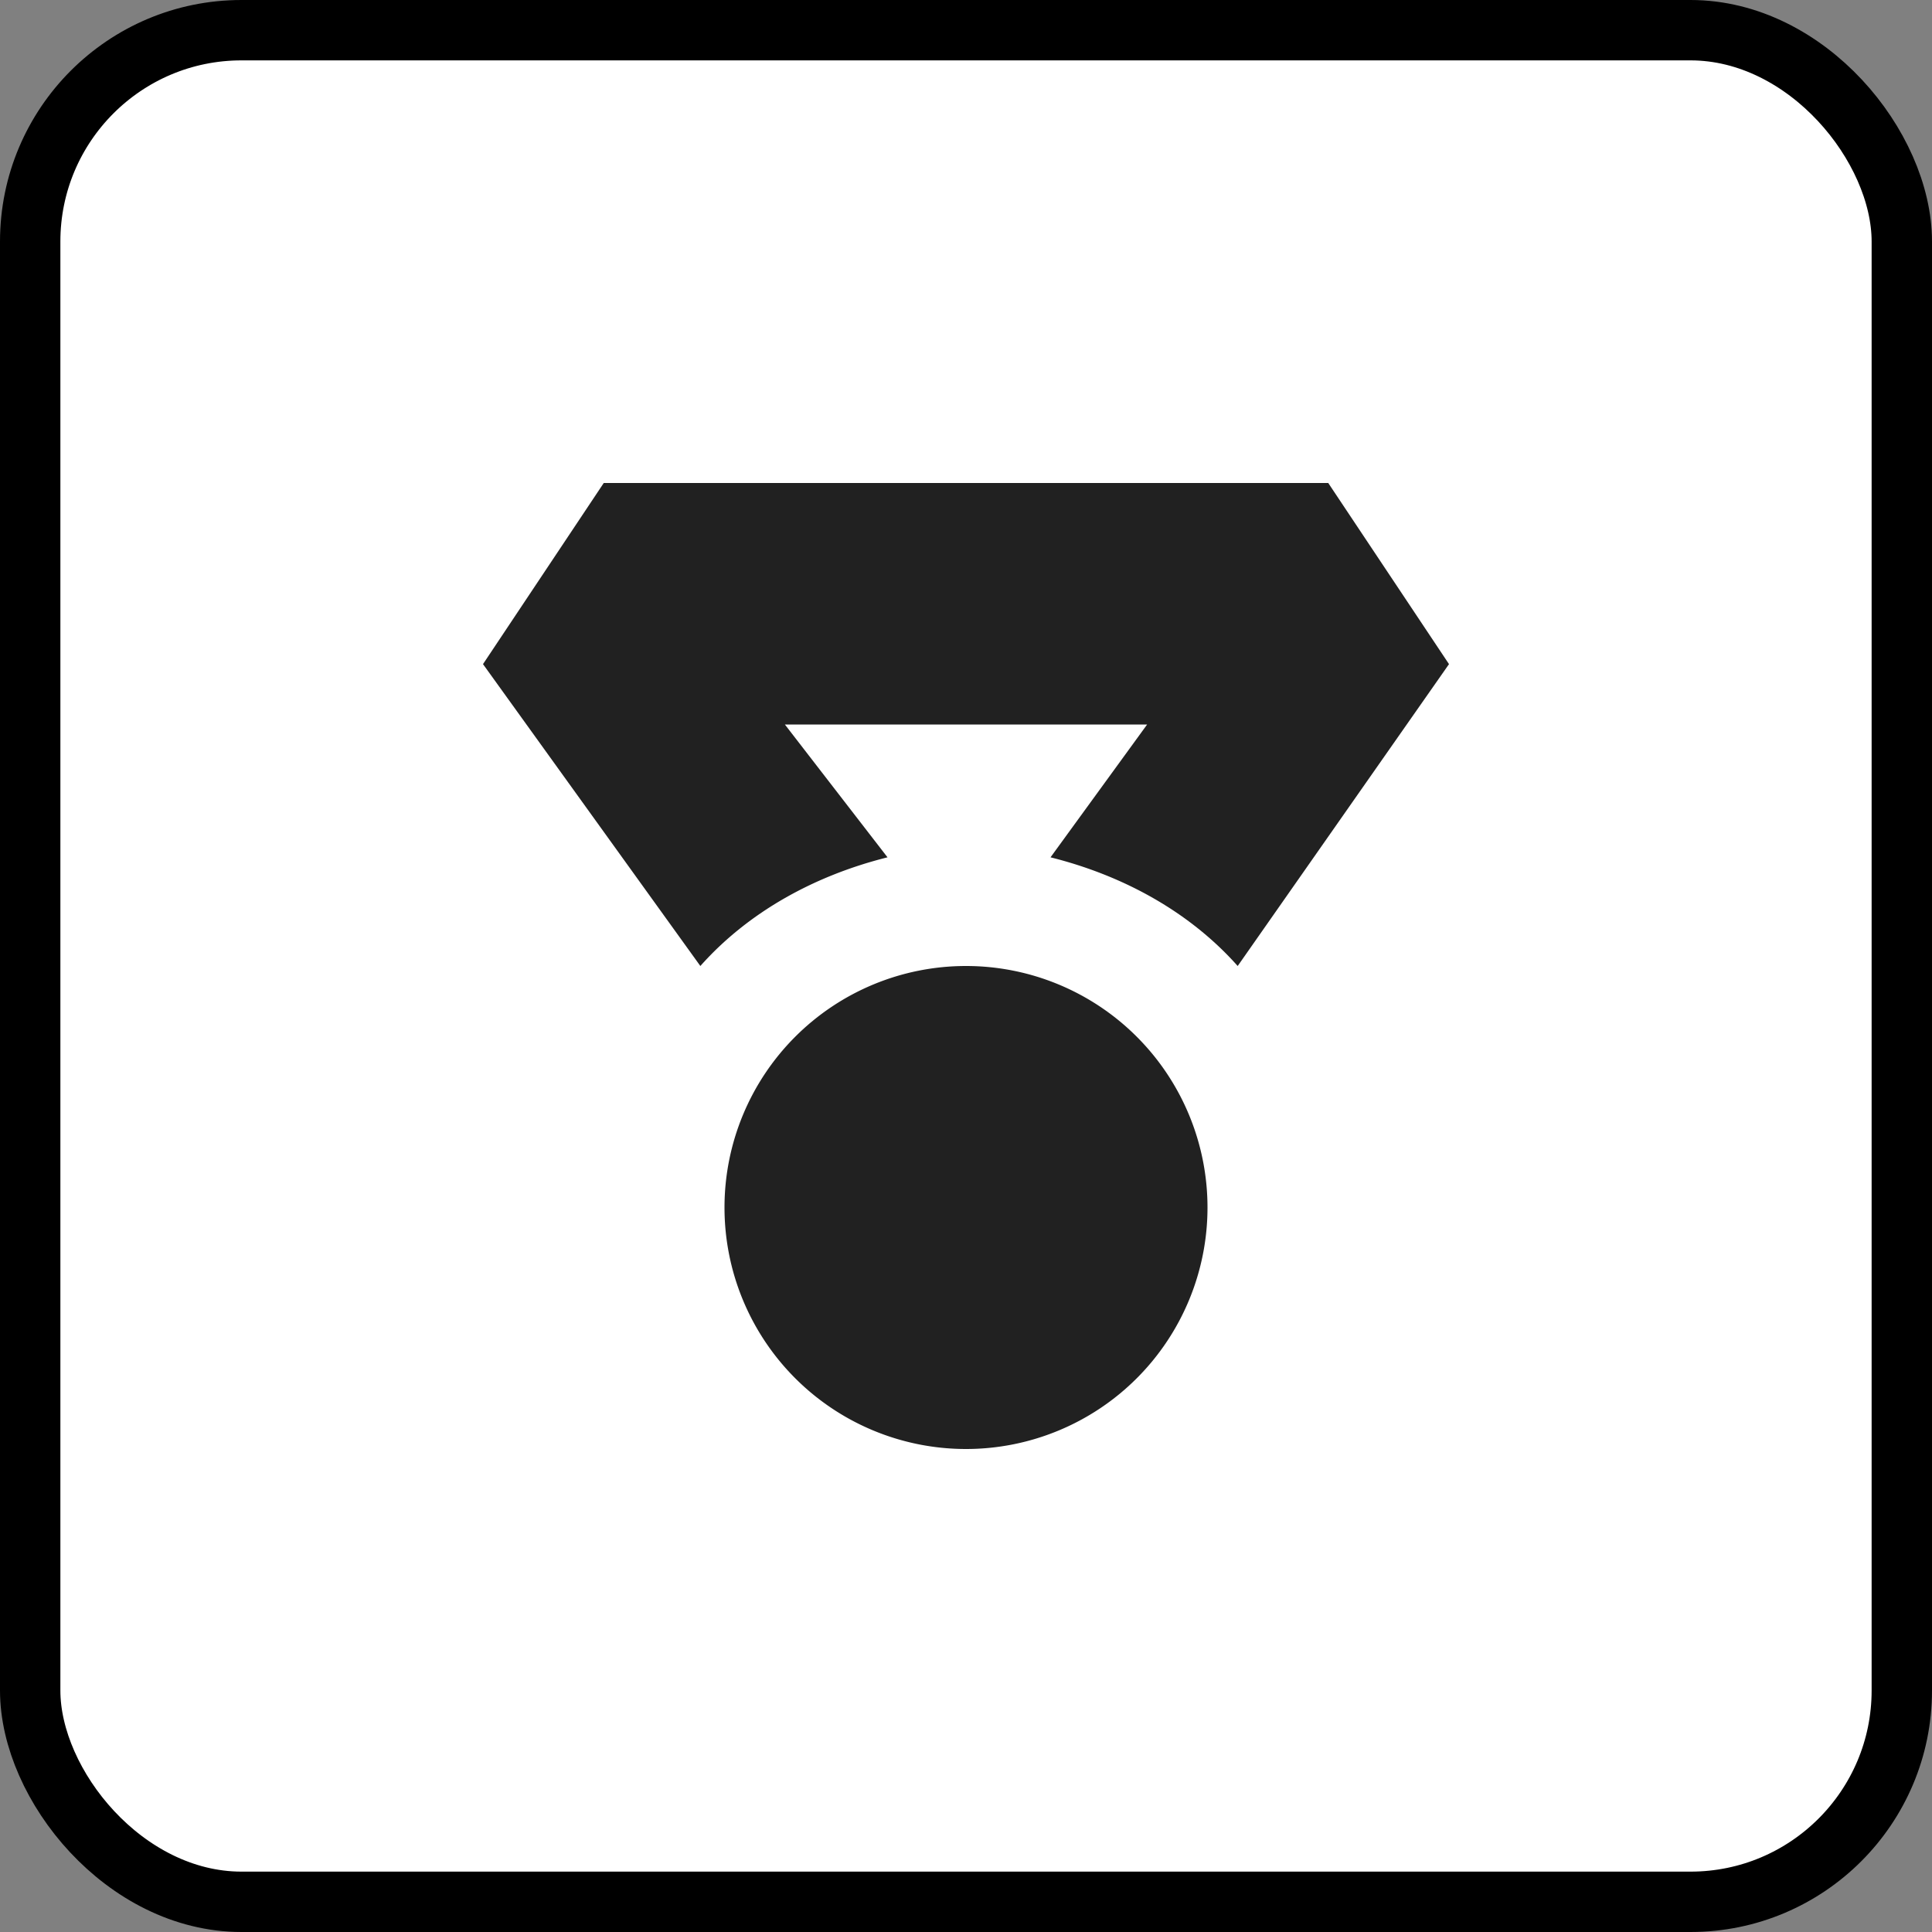
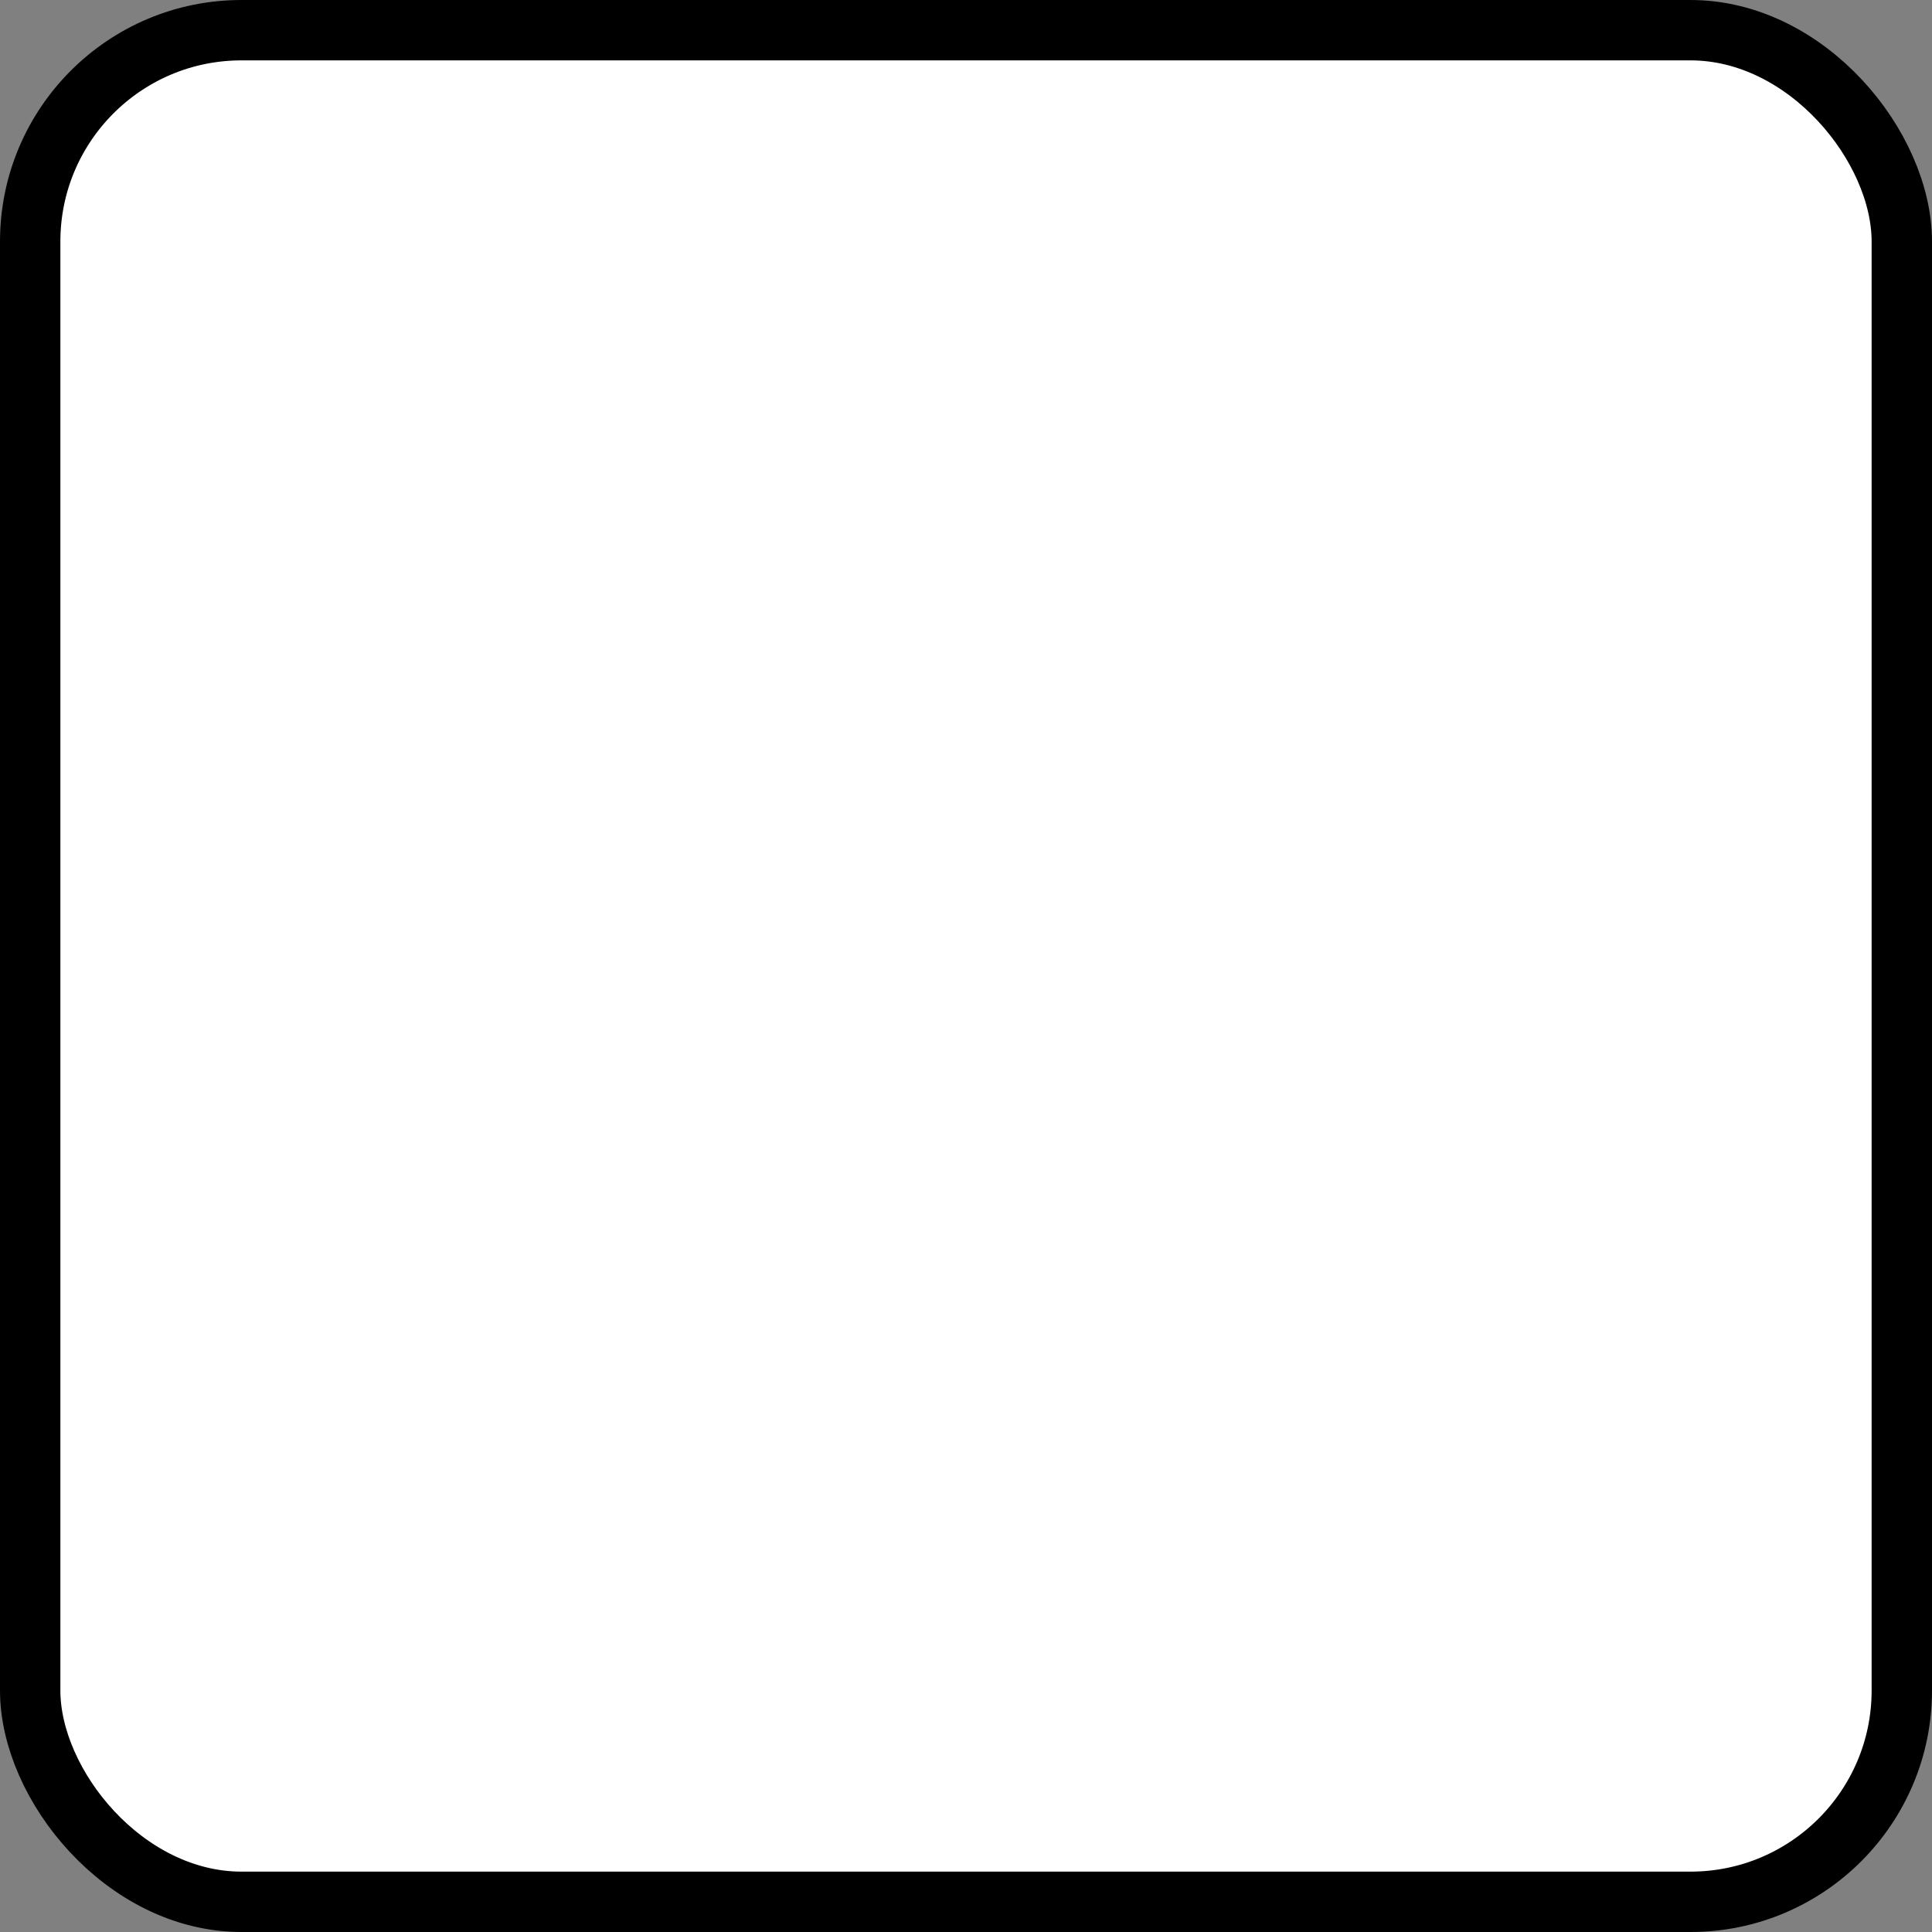
<svg xmlns="http://www.w3.org/2000/svg" width="32" height="32" fill="none">
  <rect width="100%" height="100%" fill="#808080" stroke="none" />
  <rect x=".5" y=".5" width="31" height="31" rx="3.5" fill="#fff" stroke="#000" />
  <g clip-path="url(#clip0_5165_5047)" fill="#212121">
    <path d="M16 24a4 4 0 100-8 4 4 0 000 8zm6-16H10l-2 3 3.6 5c.8-.9 1.9-1.5 3.1-1.8L13 12h6l-1.6 2.2c1.2.3 2.3.9 3.1 1.8l3.5-5-2-3z" />
  </g>
  <defs>
    <clipPath id="clip0_5165_5047">
-       <path fill="#fff" transform="translate(8 8)" d="M0 0h16v16H0z" />
-     </clipPath>
+       </clipPath>
  </defs>
</svg>